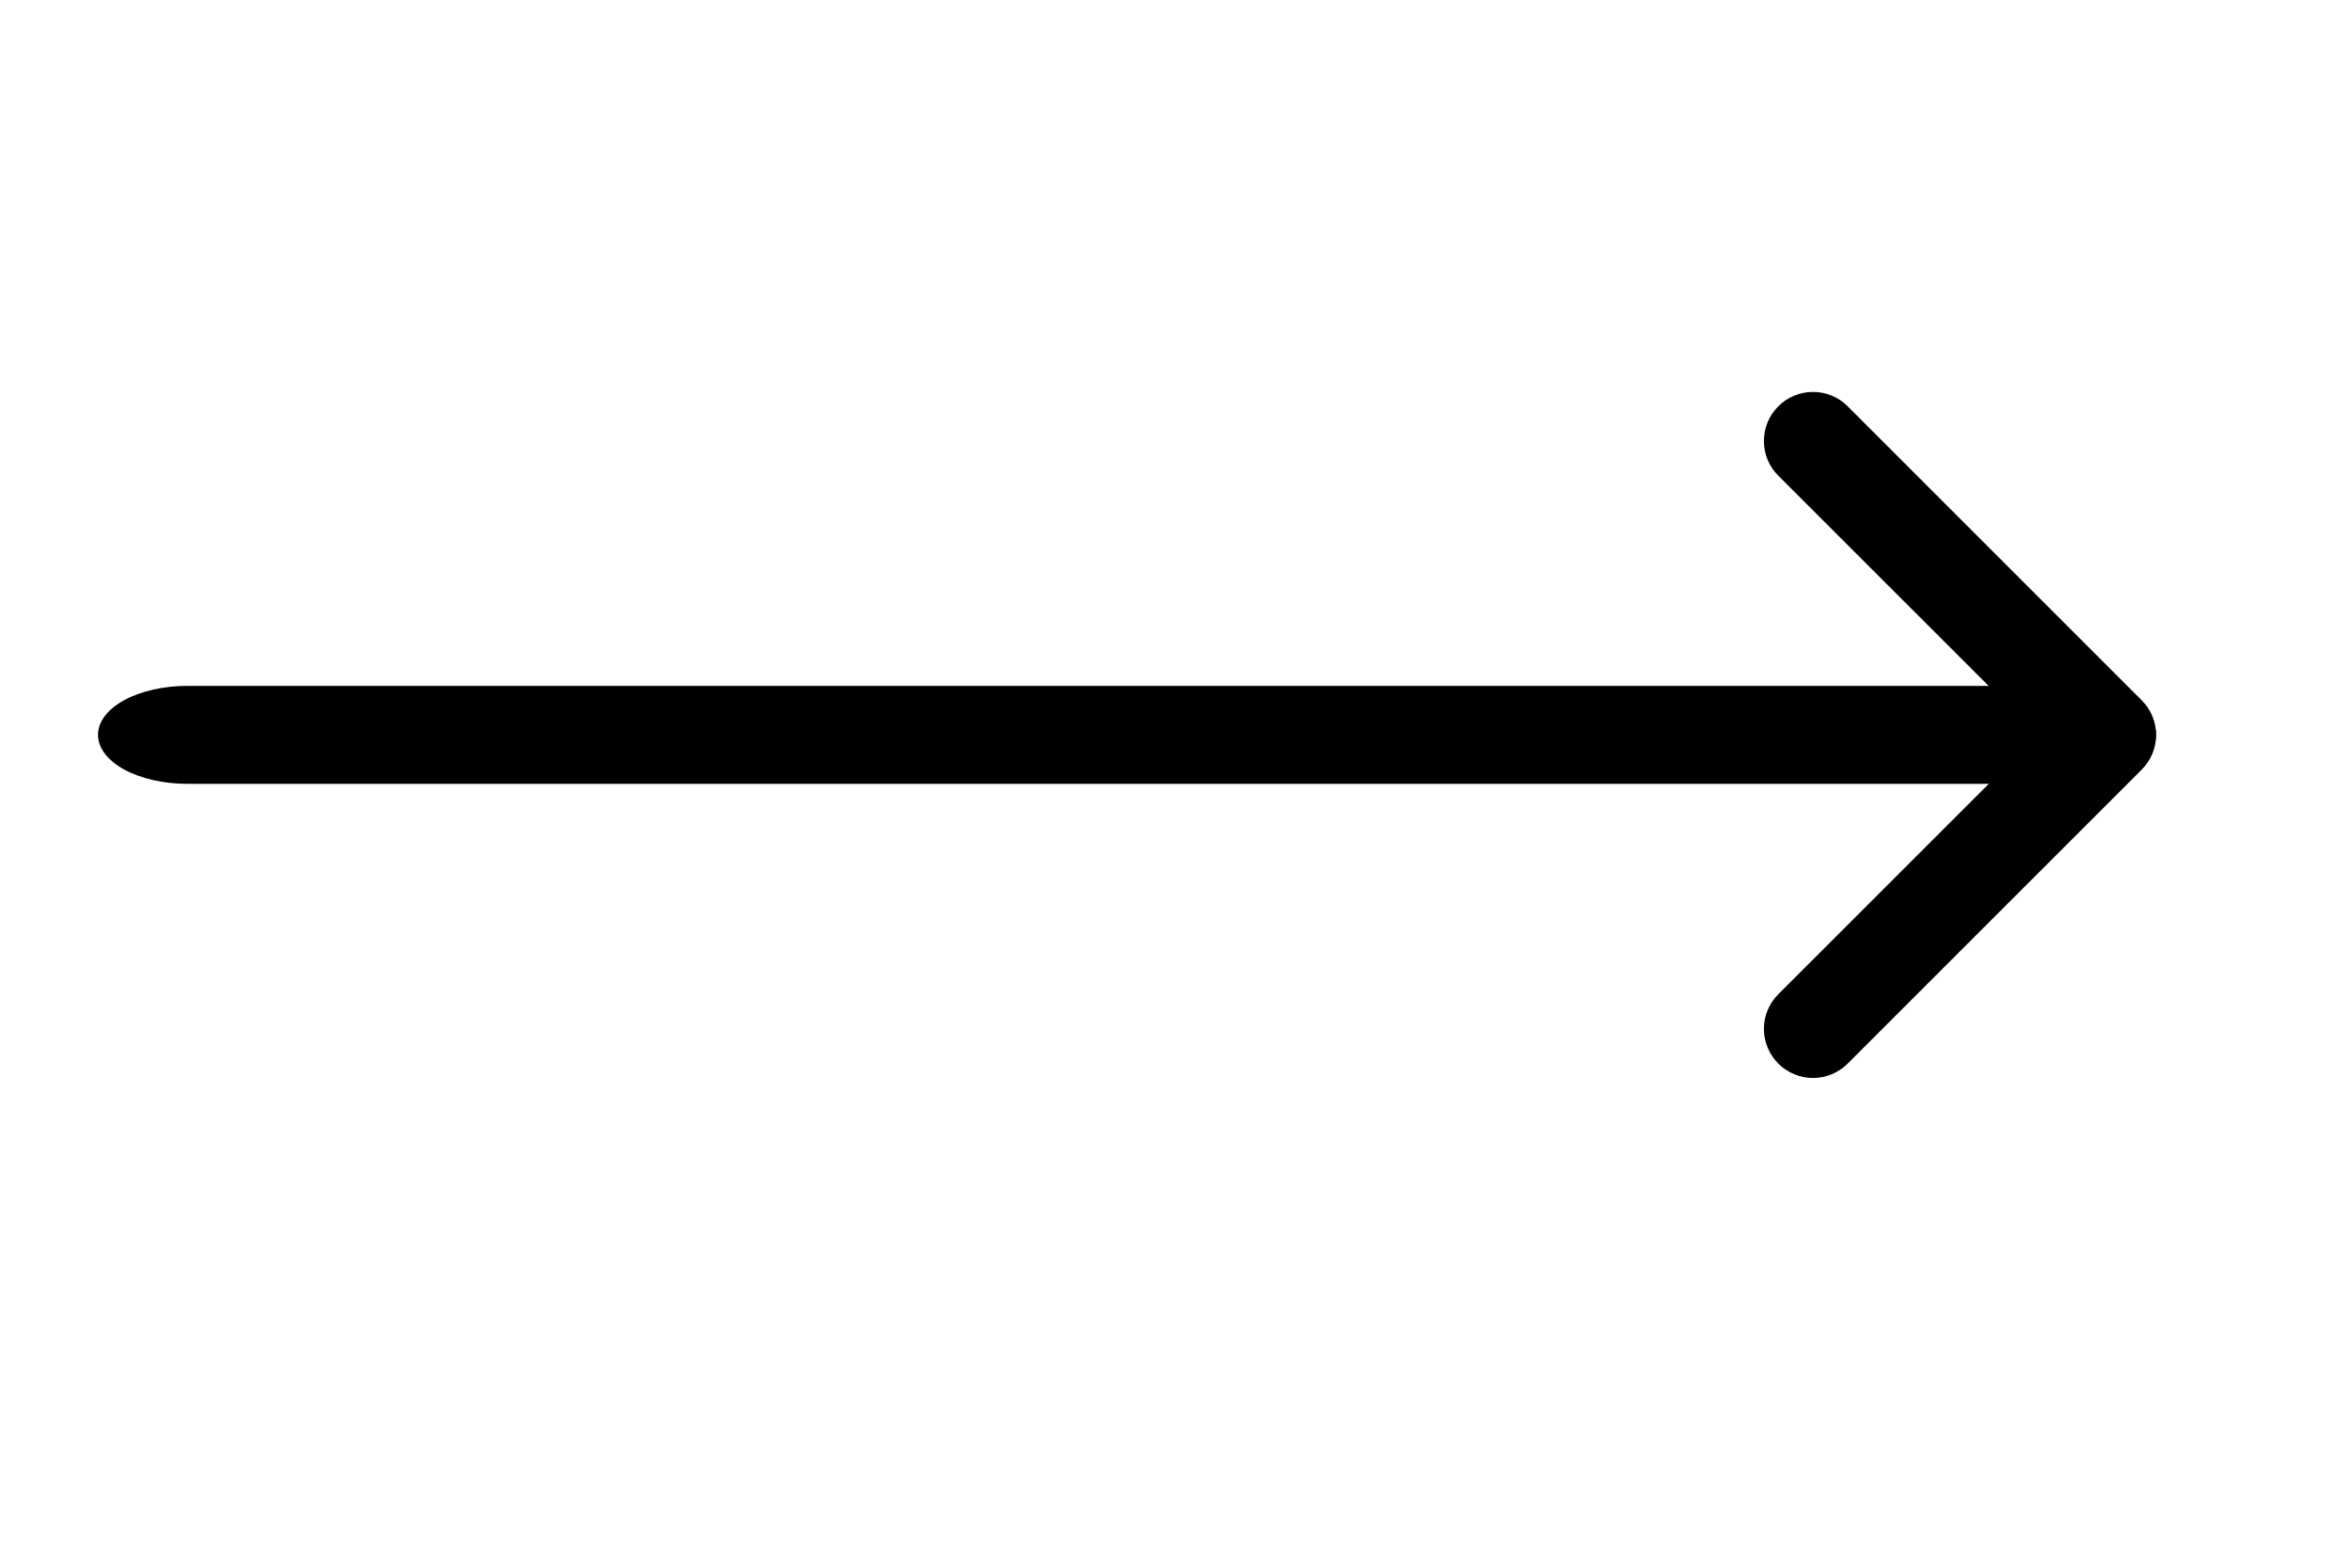
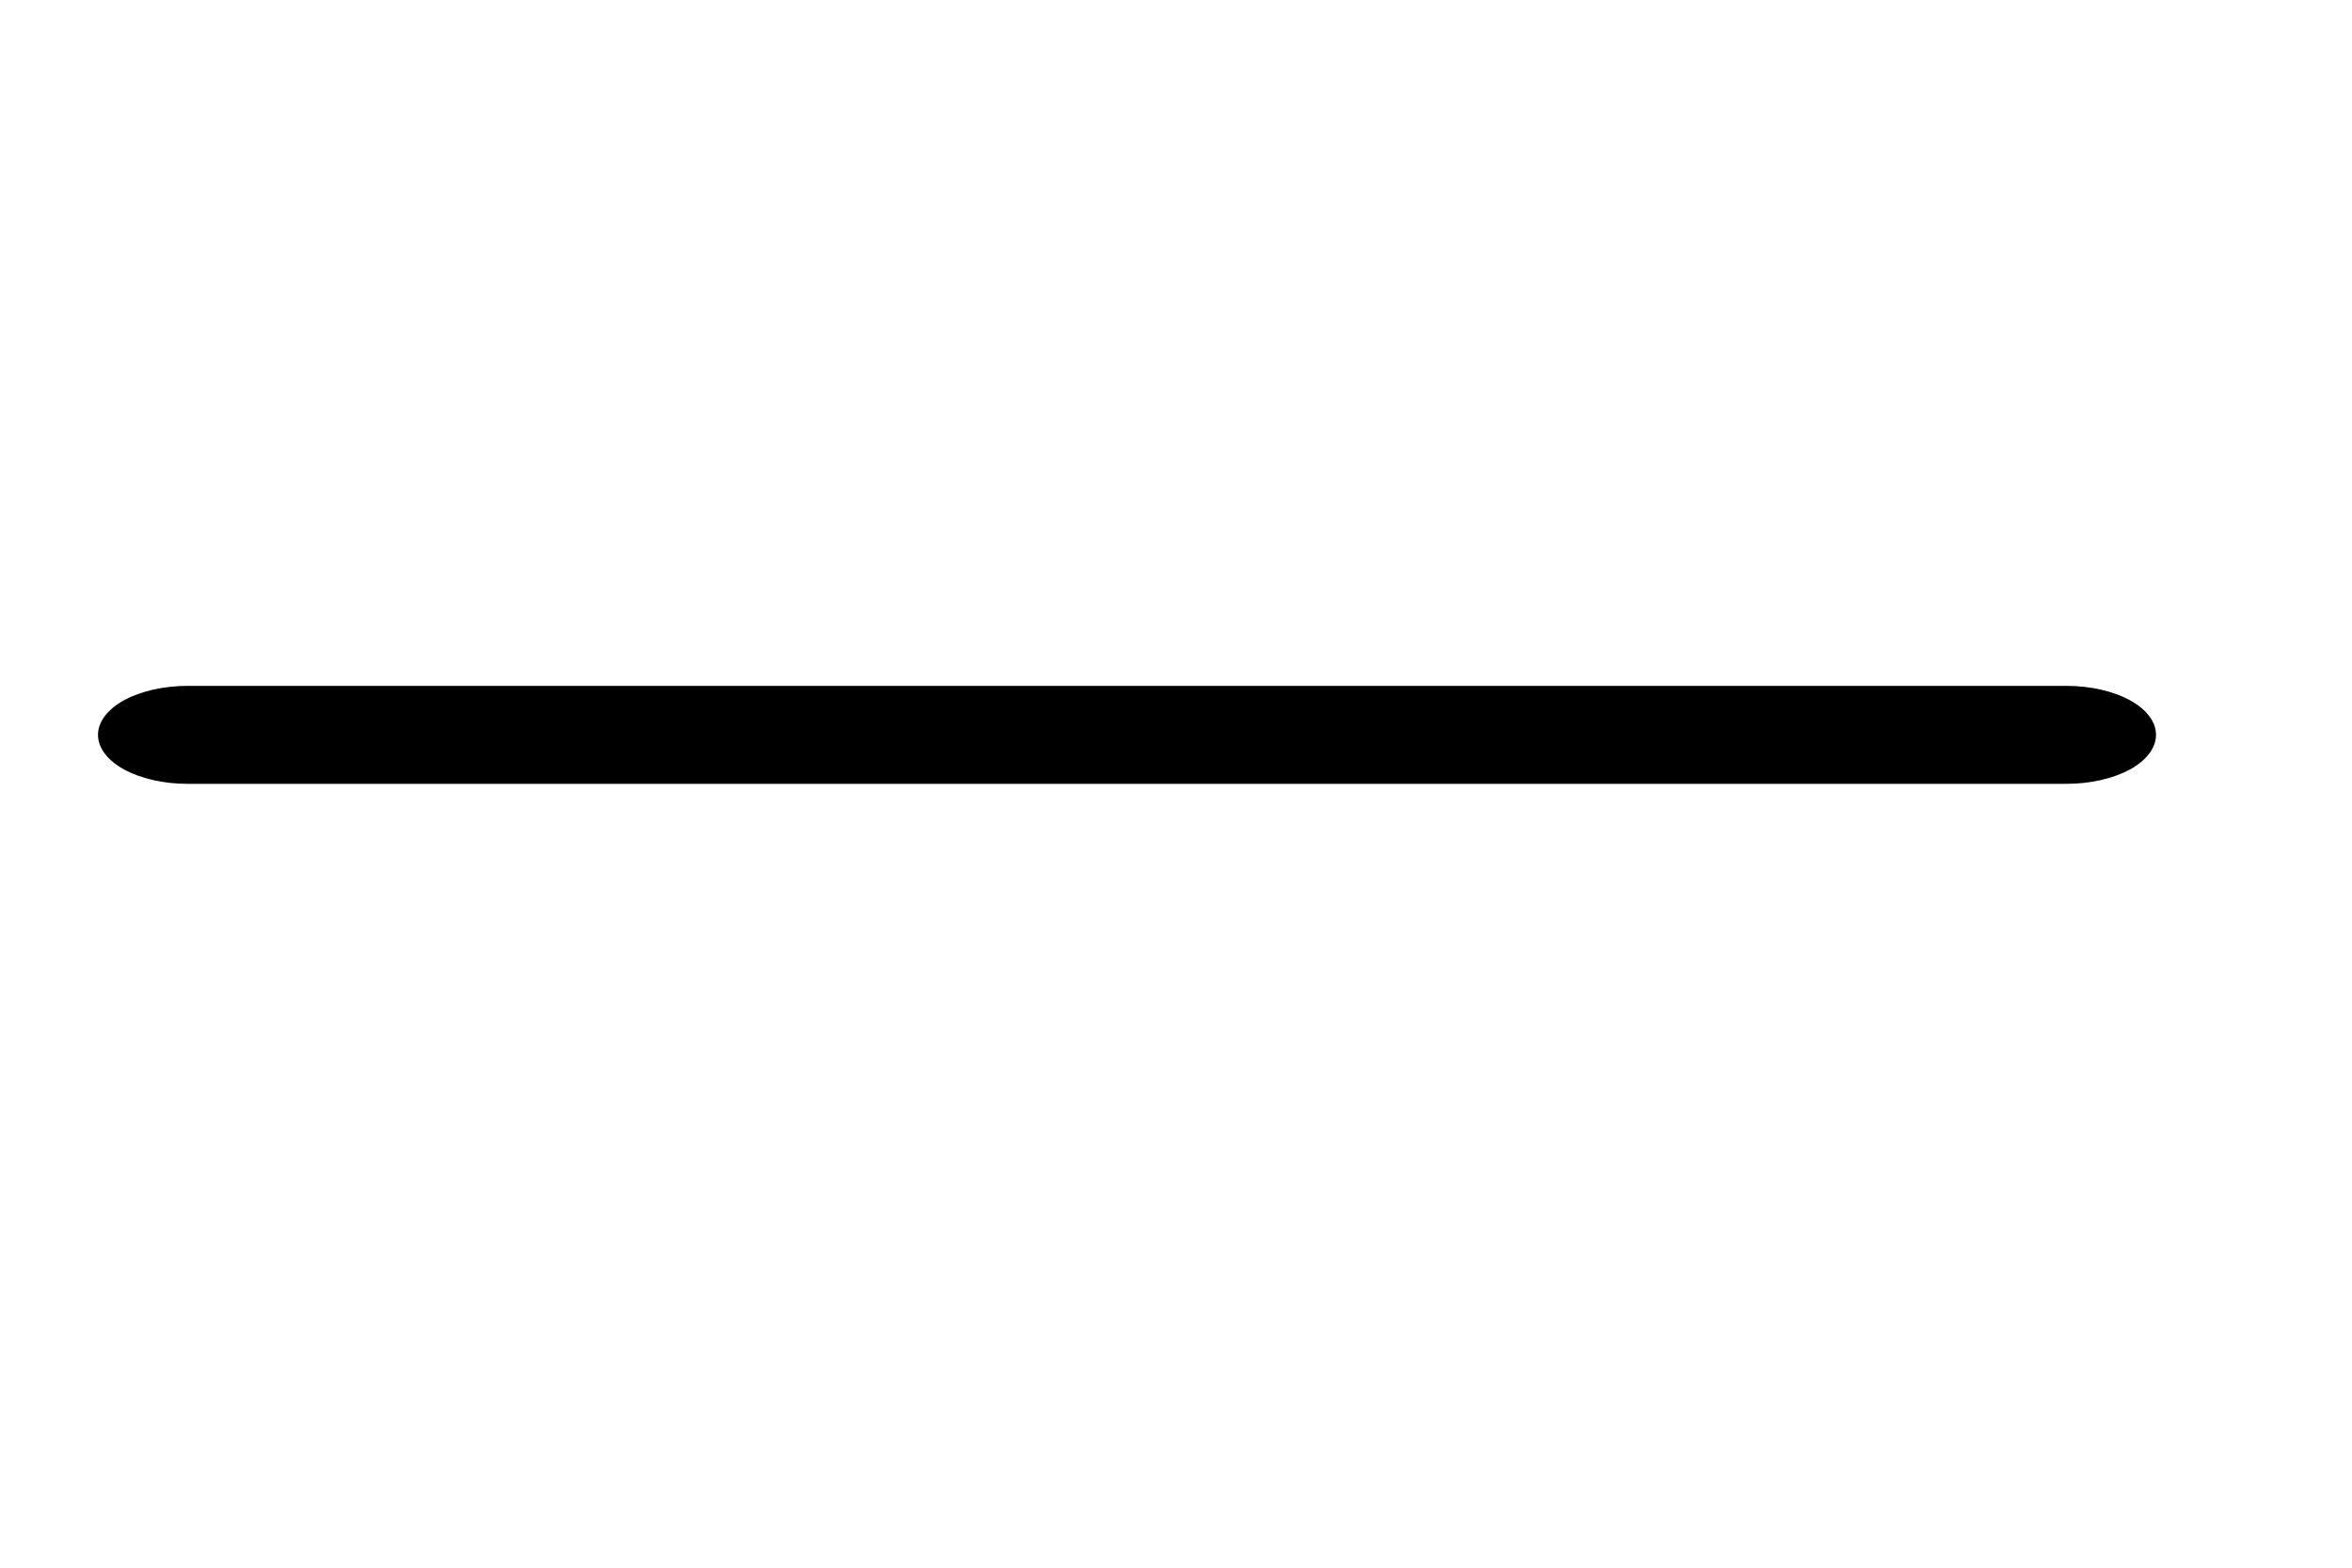
<svg xmlns="http://www.w3.org/2000/svg" width="24" height="16" viewBox="0 0 24 16" fill="none">
-   <path fill-rule="evenodd" clip-rule="evenodd" d="M18.146 4.147C18.192 4.1 18.248 4.063 18.308 4.038C18.369 4.013 18.434 4 18.5 4C18.566 4 18.631 4.013 18.692 4.038C18.752 4.063 18.808 4.1 18.854 4.147L21.854 7.147C21.901 7.193 21.938 7.249 21.963 7.309C21.988 7.37 22.001 7.435 22.001 7.501C22.001 7.567 21.988 7.632 21.963 7.693C21.938 7.753 21.901 7.808 21.854 7.855L18.854 10.855C18.76 10.949 18.633 11.002 18.5 11.002C18.367 11.002 18.24 10.949 18.146 10.855C18.052 10.761 17.999 10.634 17.999 10.501C17.999 10.368 18.052 10.241 18.146 10.147L20.793 7.501L18.146 4.855C18.099 4.808 18.062 4.753 18.037 4.693C18.012 4.632 17.999 4.567 17.999 4.501C17.999 4.435 18.012 4.37 18.037 4.309C18.062 4.249 18.099 4.193 18.146 4.147Z" fill="black" />
  <path fill-rule="evenodd" clip-rule="evenodd" d="M1 7.5C1 7.367 1.096 7.24 1.267 7.146C1.439 7.053 1.671 7 1.913 7H21.087C21.329 7 21.561 7.053 21.733 7.146C21.904 7.24 22 7.367 22 7.5C22 7.633 21.904 7.76 21.733 7.854C21.561 7.947 21.329 8 21.087 8H1.913C1.671 8 1.439 7.947 1.267 7.854C1.096 7.76 1 7.633 1 7.5Z" fill="black" />
</svg>